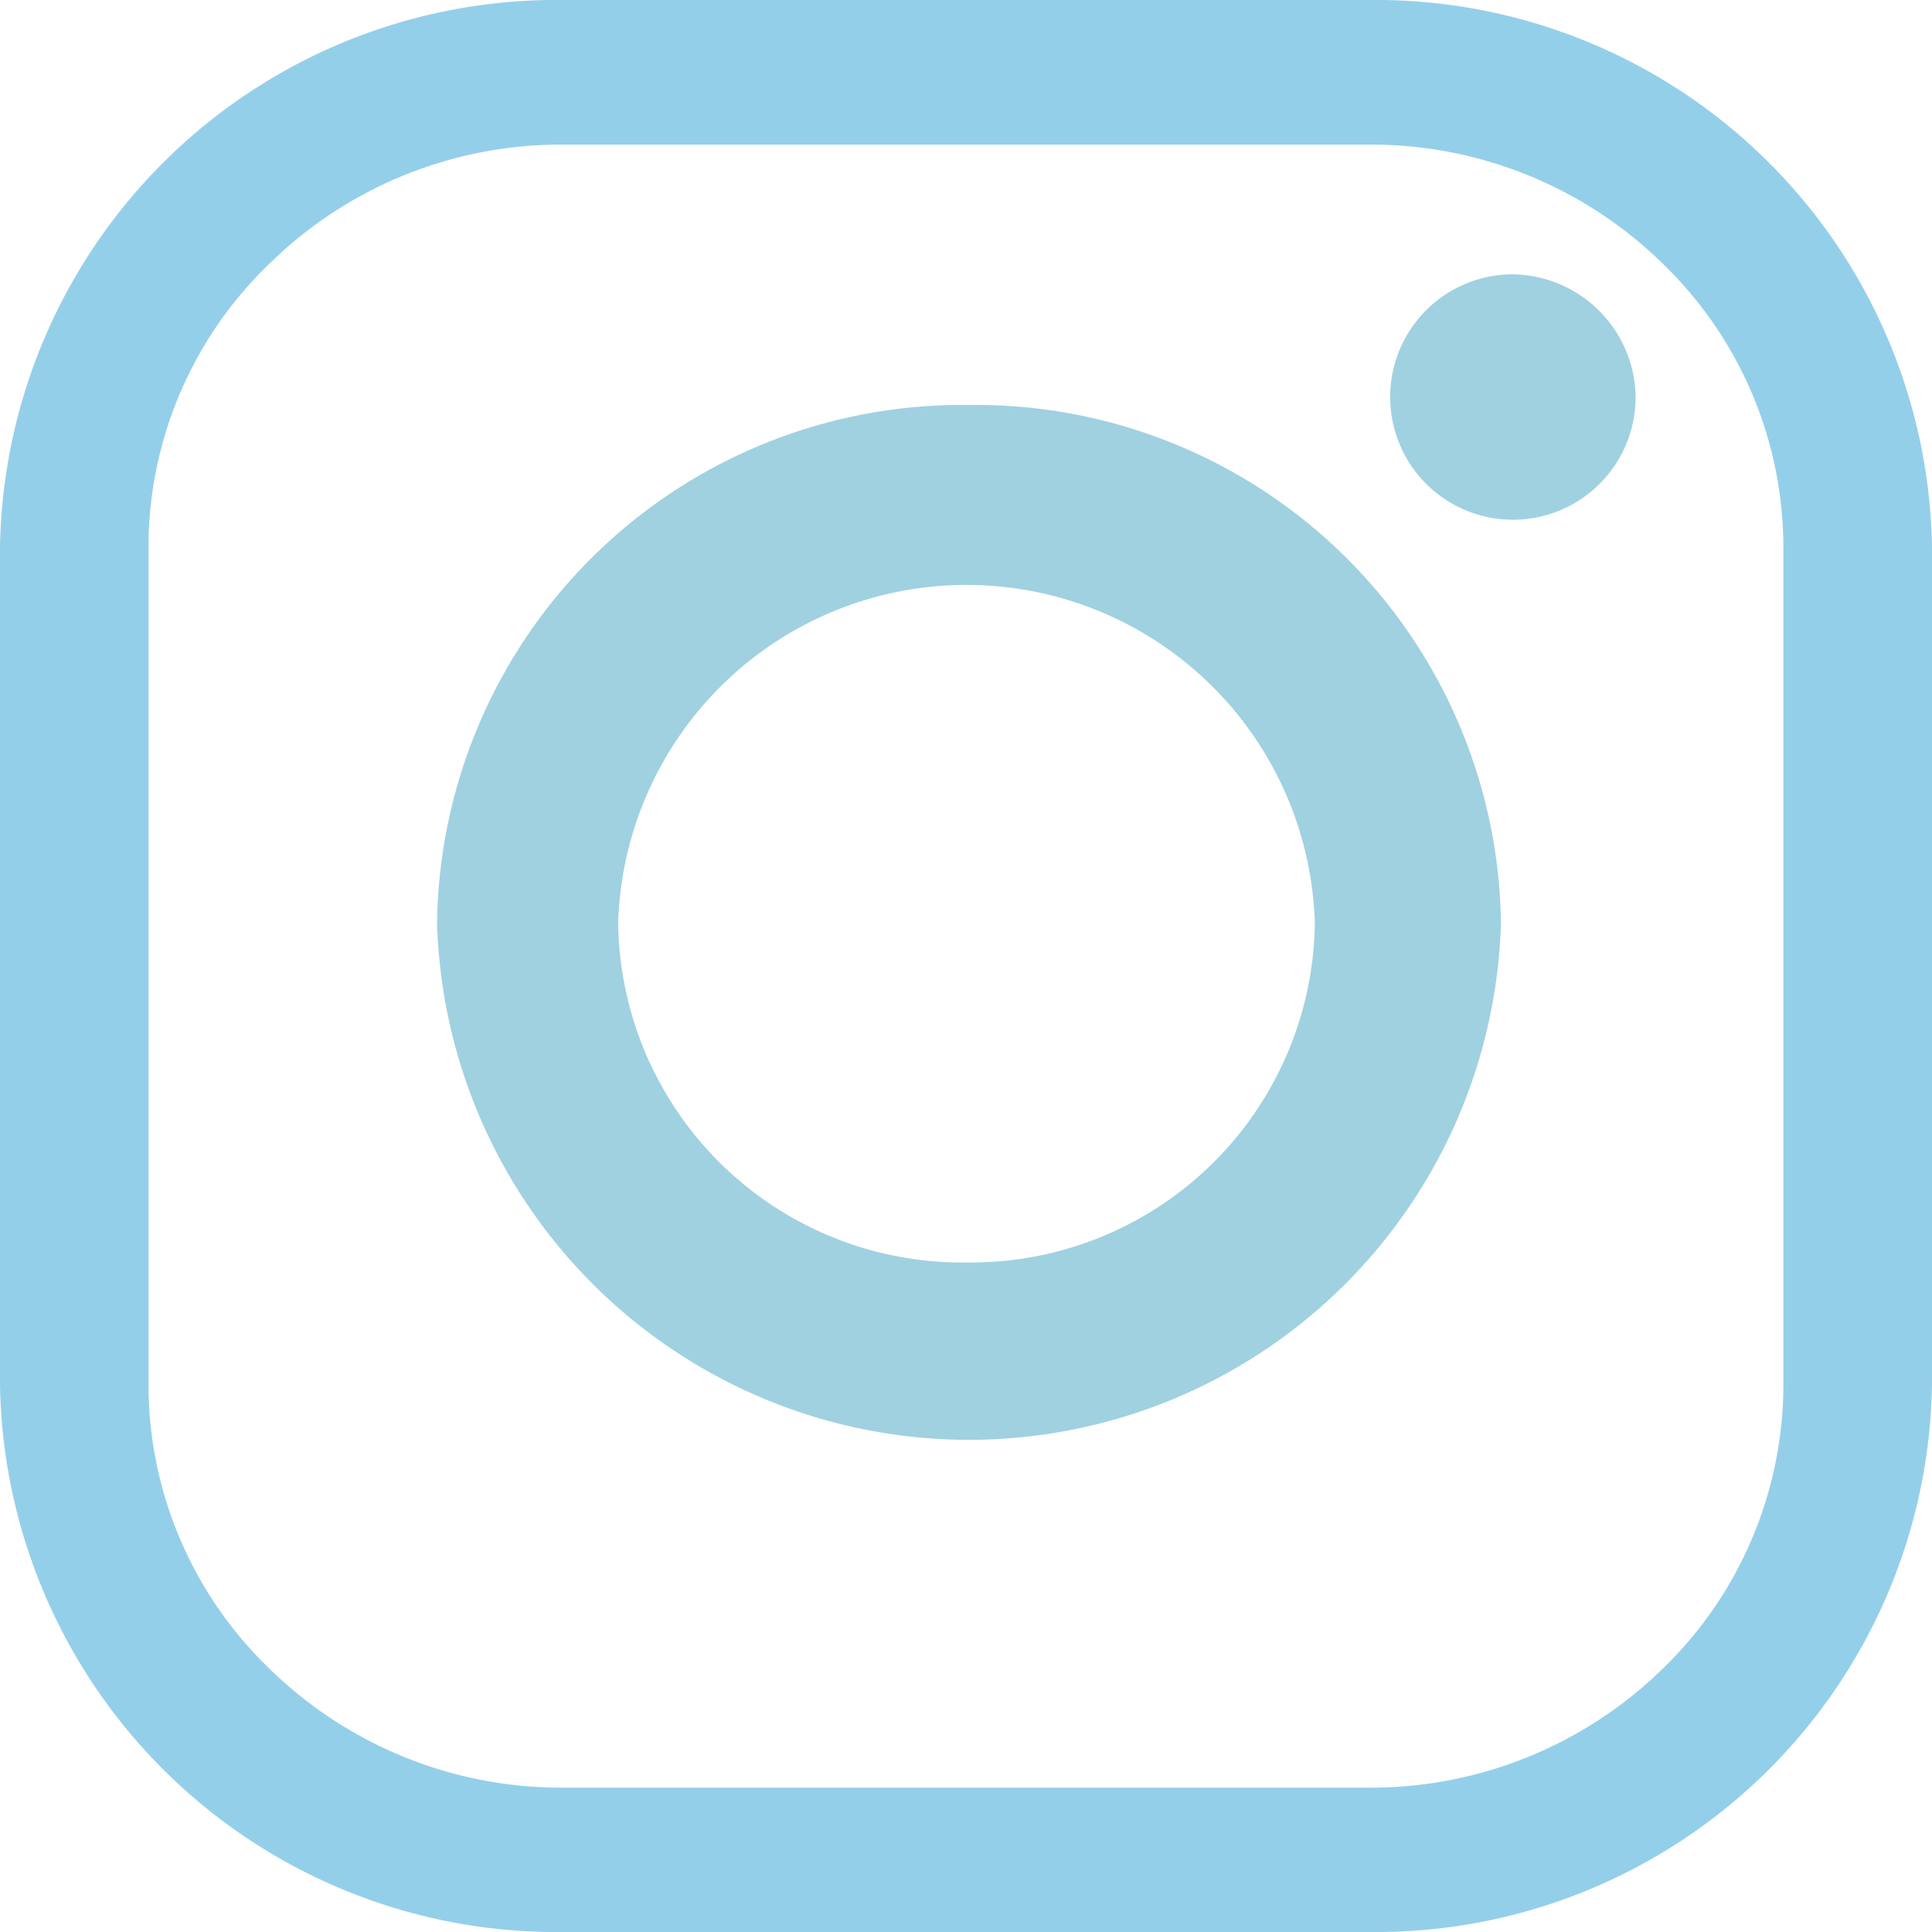
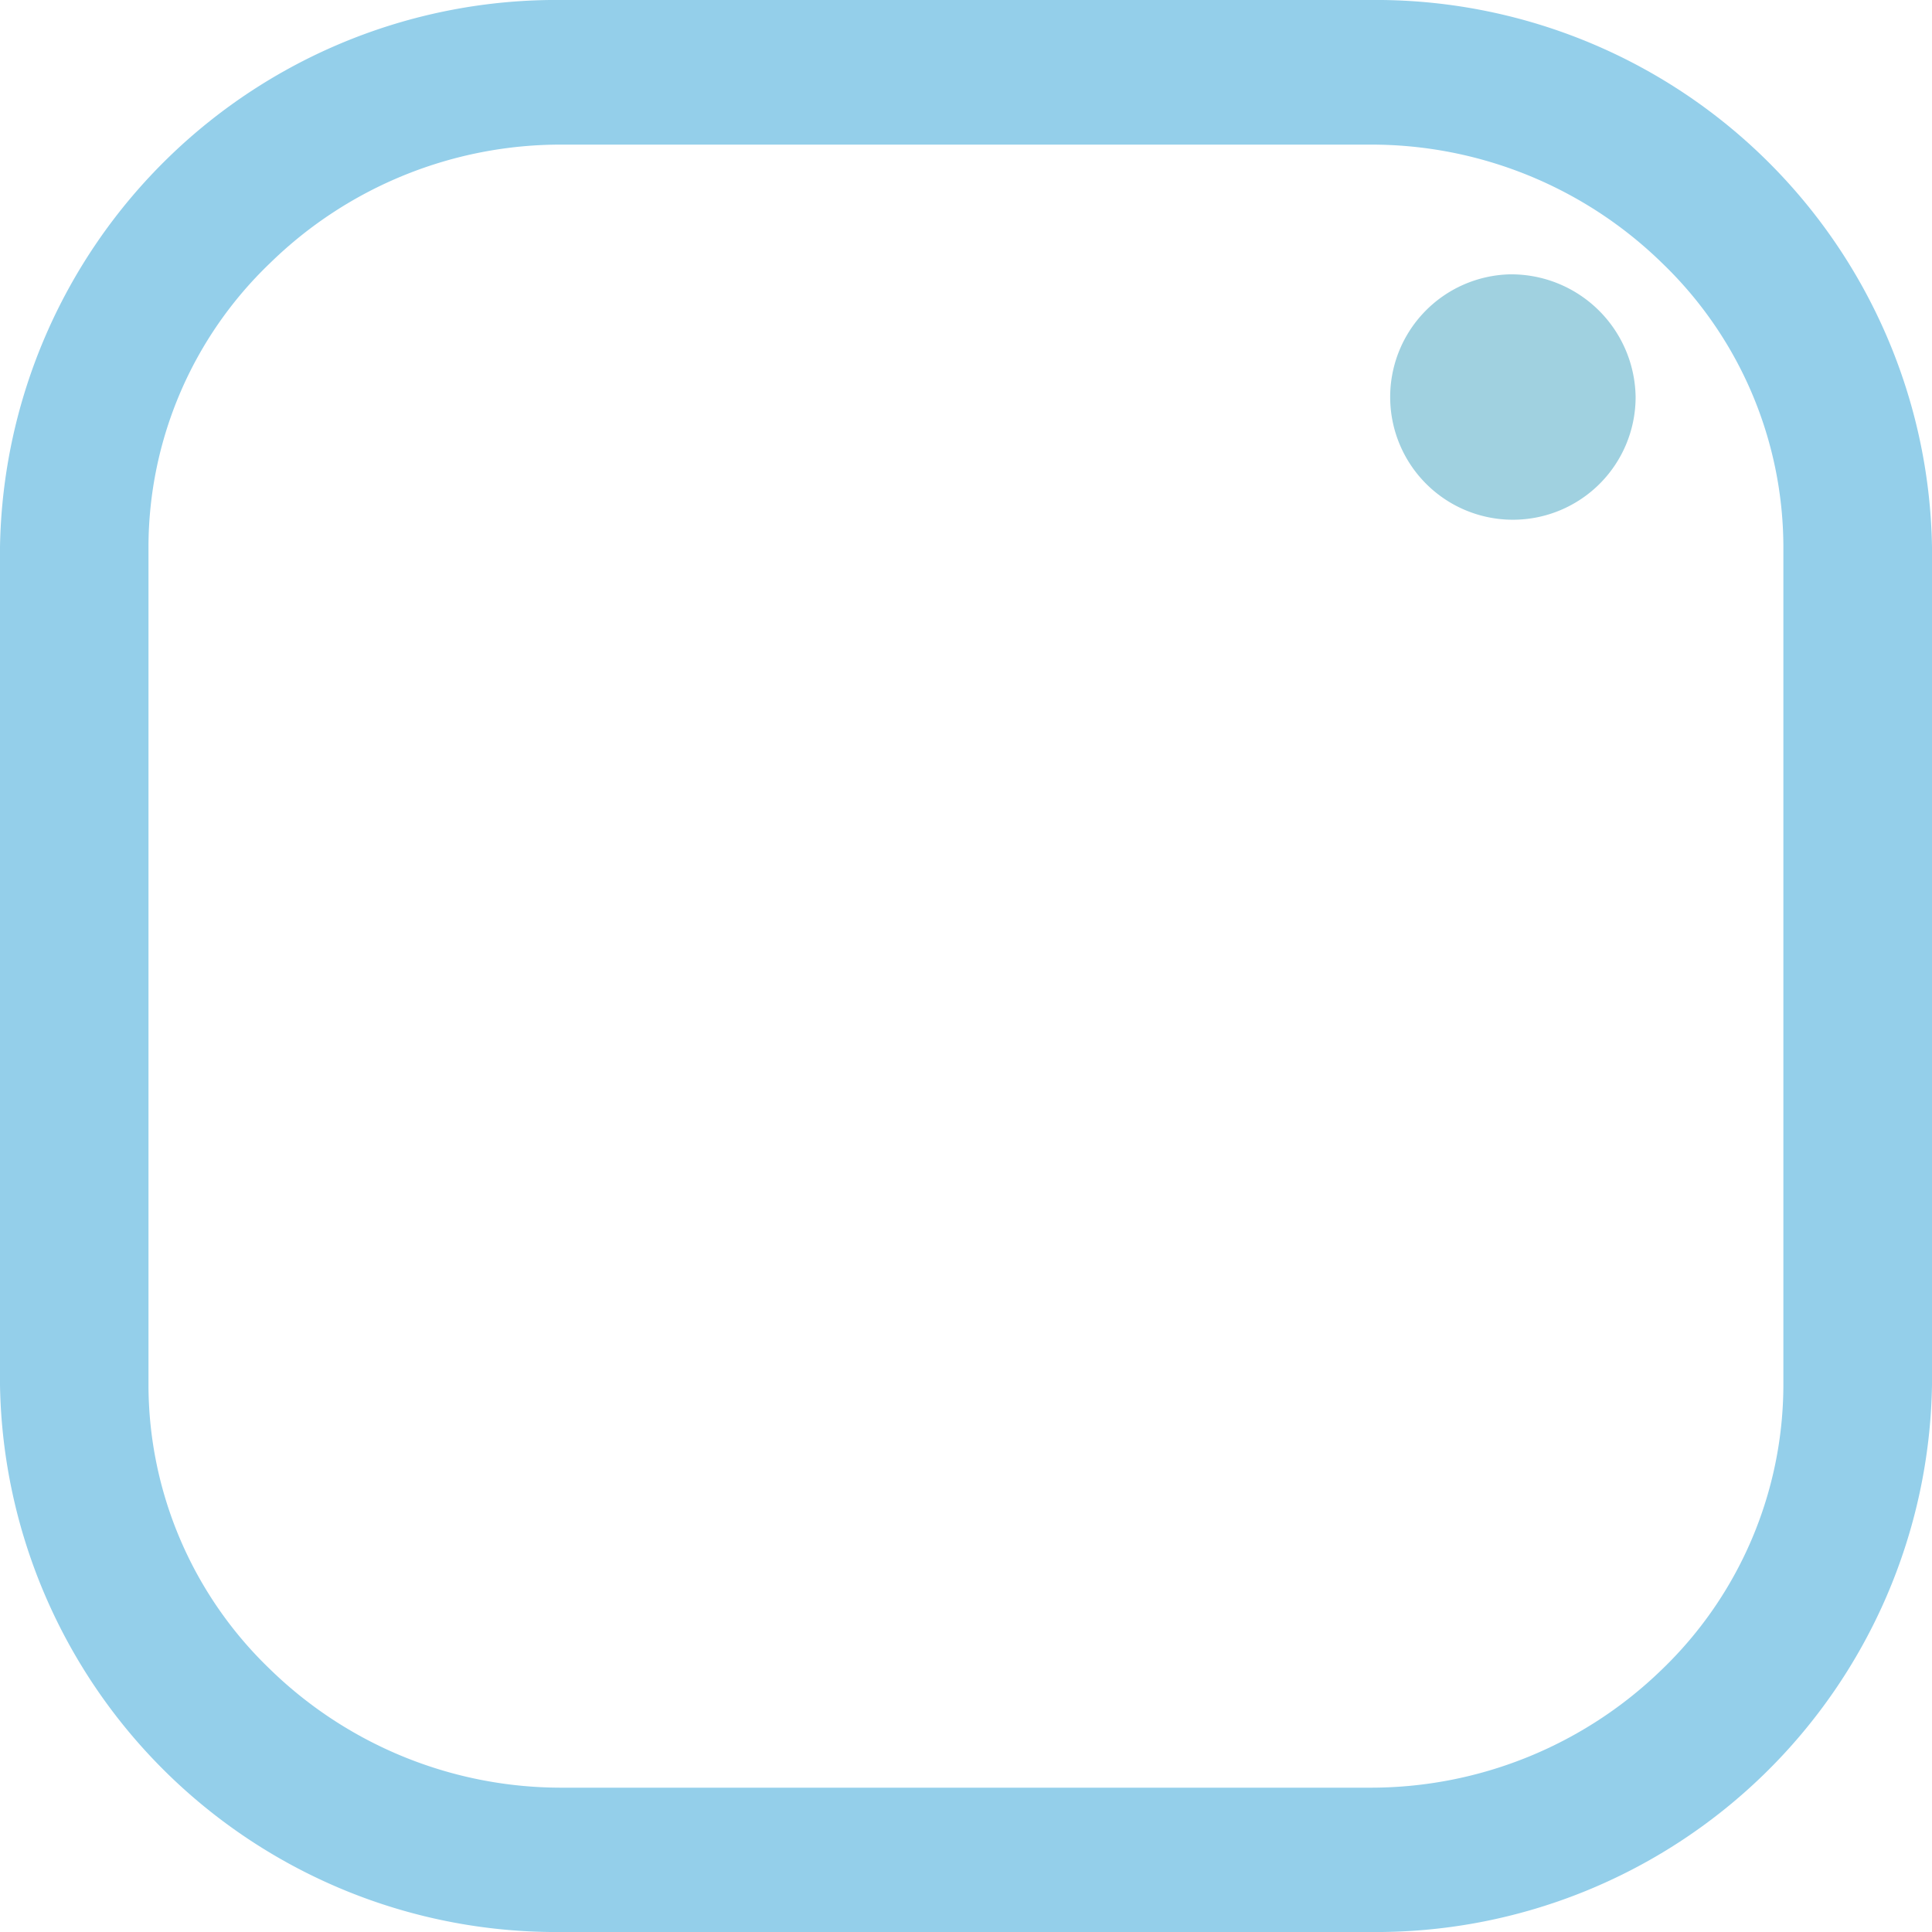
<svg xmlns="http://www.w3.org/2000/svg" width="27" height="27" viewBox="0 0 27 27">
  <g id="Groupe_60" data-name="Groupe 60" transform="translate(-984.431 -974)">
    <path id="Tracé_28" data-name="Tracé 28" d="M188.353,19.355a5.53,5.53,0,0,1-1.695,3.974,5.837,5.837,0,0,1-4.082,1.654H171.287a5.83,5.83,0,0,1-4.082-1.654,5.515,5.515,0,0,1-1.7-3.974V7.645a5.5,5.5,0,0,1,1.7-3.969,5.81,5.81,0,0,1,4.082-1.655h11.289a5.817,5.817,0,0,1,4.082,1.655,5.517,5.517,0,0,1,1.695,3.969ZM182.576,0H171.287a7.776,7.776,0,0,0-7.857,7.645v11.71A7.774,7.774,0,0,0,171.287,27h11.289a7.771,7.771,0,0,0,7.854-7.645V7.645A7.773,7.773,0,0,0,182.576,0" transform="translate(821.001 974)" fill="#94cfea" />
-     <path id="Tracé_29" data-name="Tracé 29" d="M176.937,17.643a4.805,4.805,0,0,1-4.868-4.738,4.87,4.87,0,0,1,9.736,0,4.805,4.805,0,0,1-4.868,4.738m.035-11.983a7.337,7.337,0,0,0-7.434,7.236,7.437,7.437,0,0,0,14.868,0,7.337,7.337,0,0,0-7.434-7.236" transform="translate(821.001 974)" fill="#a0d1e0" />
    <path id="Tracé_30" data-name="Tracé 30" d="M184.527,3.834a1.715,1.715,0,1,0,1.761,1.715,1.739,1.739,0,0,0-1.761-1.715" transform="translate(821.001 974)" fill="#a0d1e0" />
  </g>
</svg>